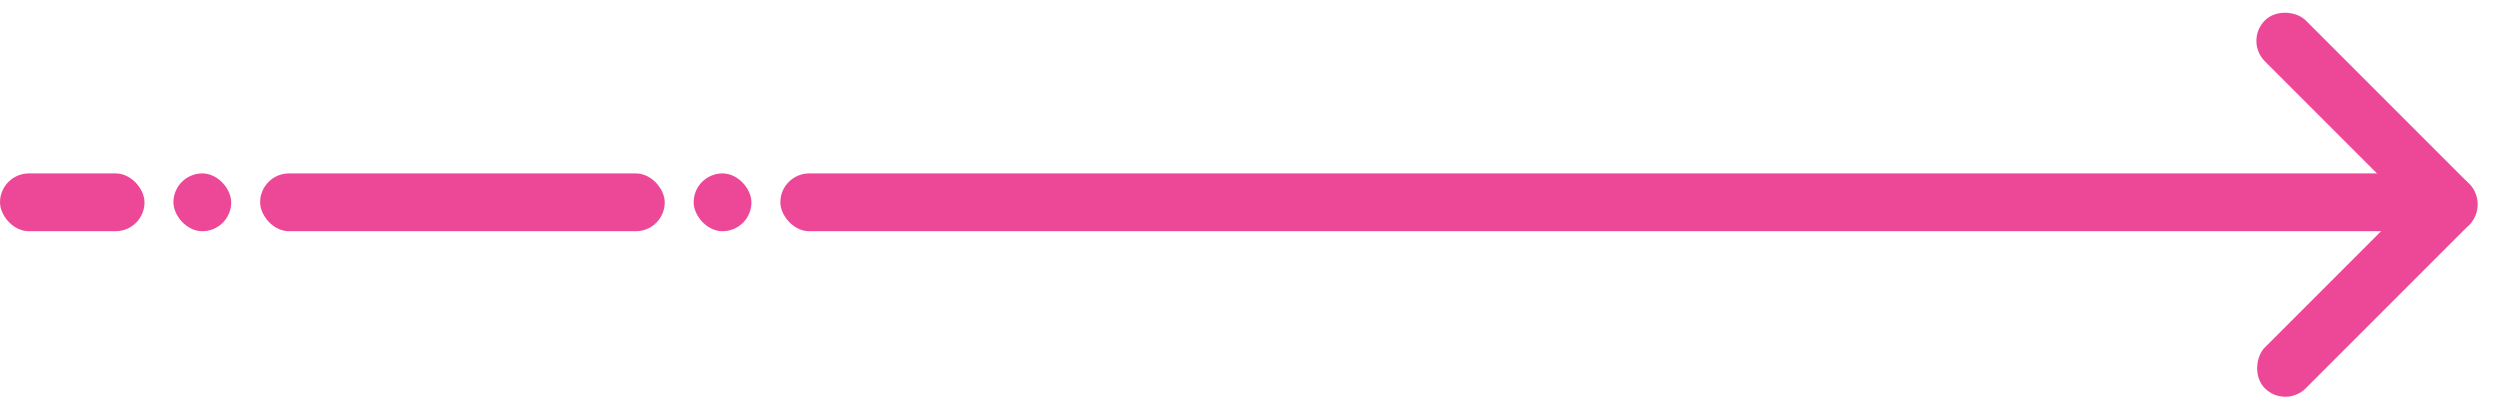
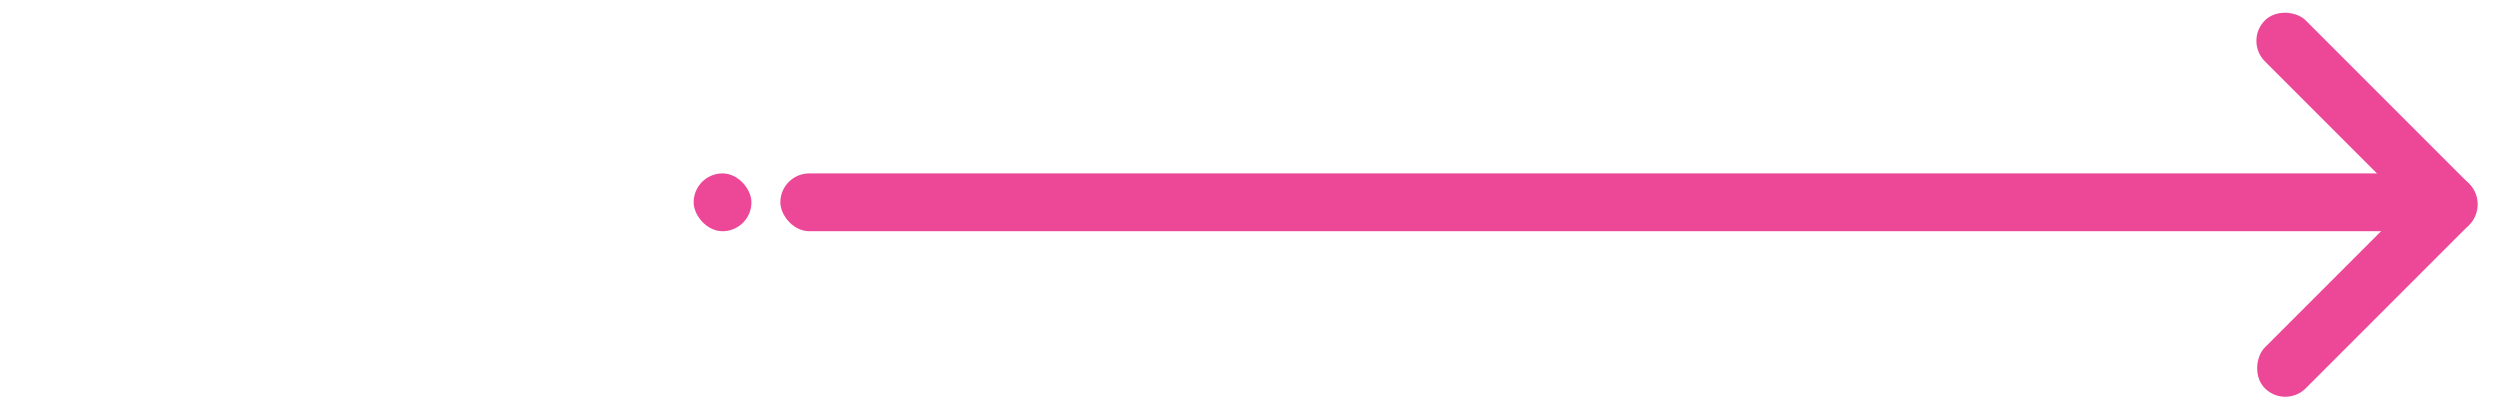
<svg xmlns="http://www.w3.org/2000/svg" width="173" height="29" viewBox="0 0 173 29" fill="none">
-   <rect x="12" y="12" width="4" height="4" rx="2" fill="#ED4898" />
  <rect x="48" y="12" width="4" height="4" rx="2" fill="#ED4898" />
-   <rect x="18" y="12" width="28" height="4" rx="2" fill="#ED4898" />
  <rect x="54" y="12" width="116" height="4" rx="2" fill="#ED4898" />
-   <rect y="12" width="10" height="4" rx="2" fill="#ED4898" />
  <rect x="155.314" y="2.828" width="4" height="20" rx="2" transform="rotate(-45 155.314 2.828)" fill="#ED4898" />
  <rect x="158.142" y="28.284" width="4" height="20" rx="2" transform="rotate(-135 158.142 28.284)" fill="#ED4898" />
</svg>